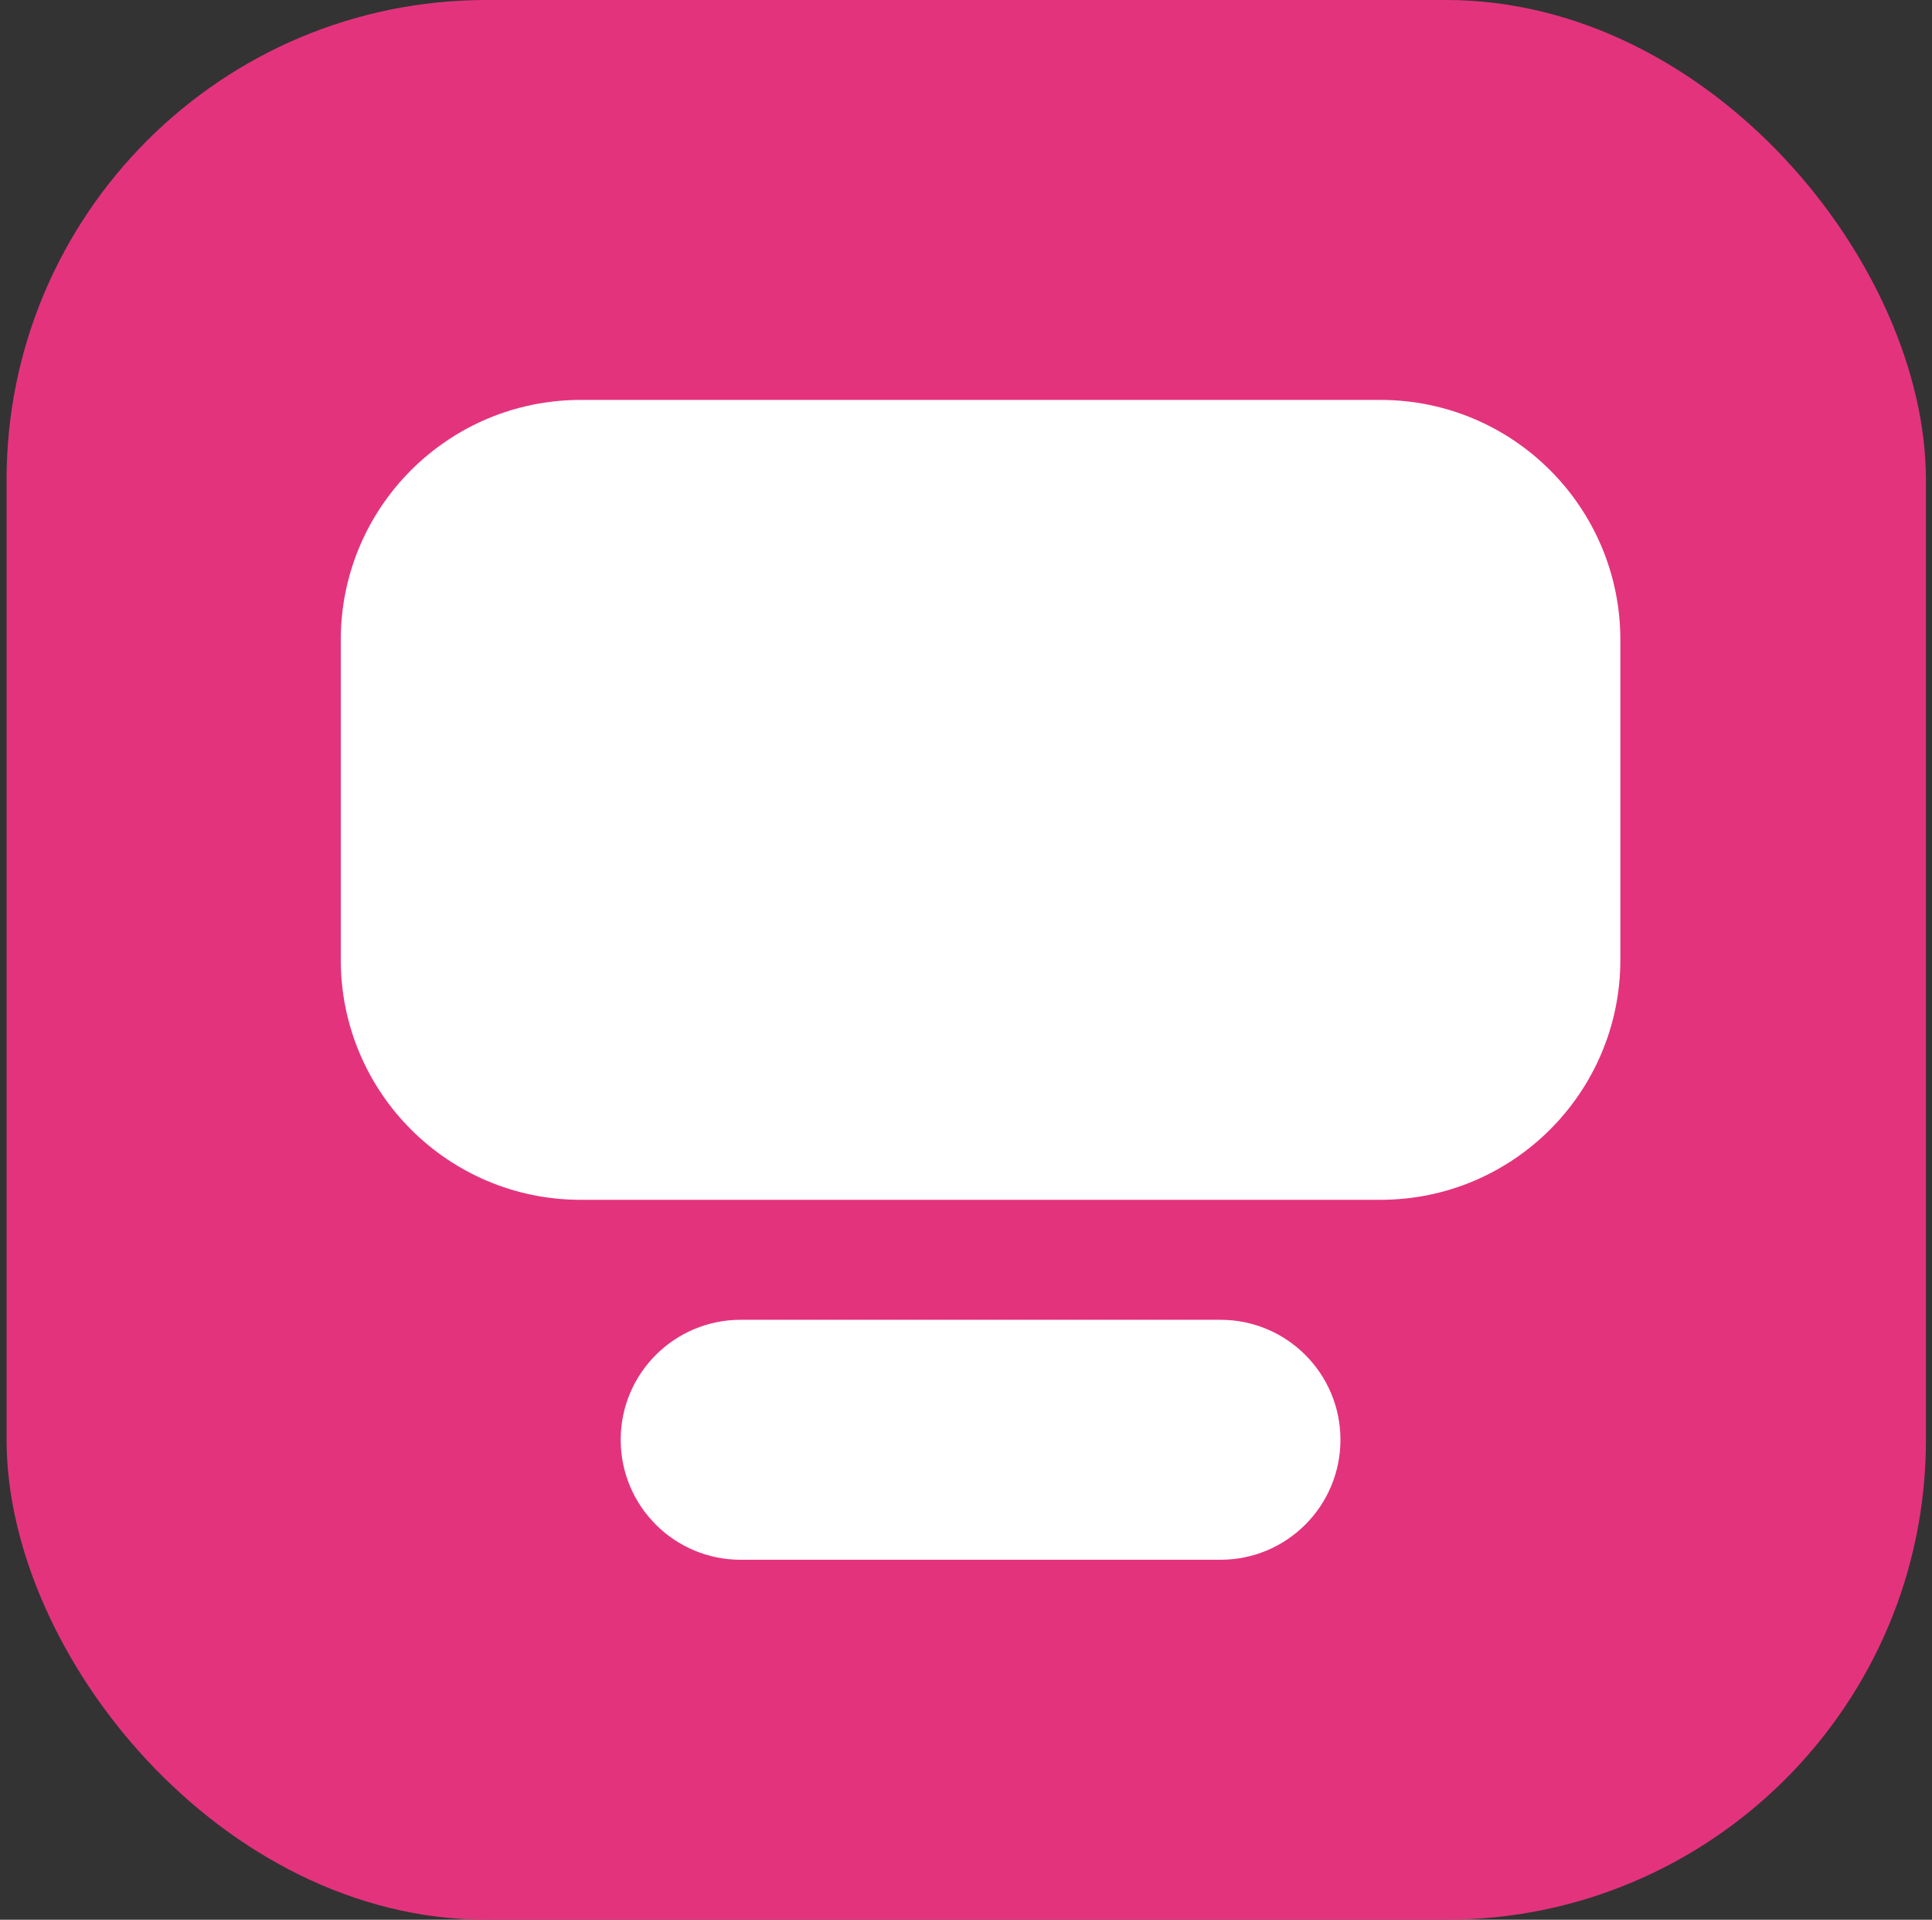
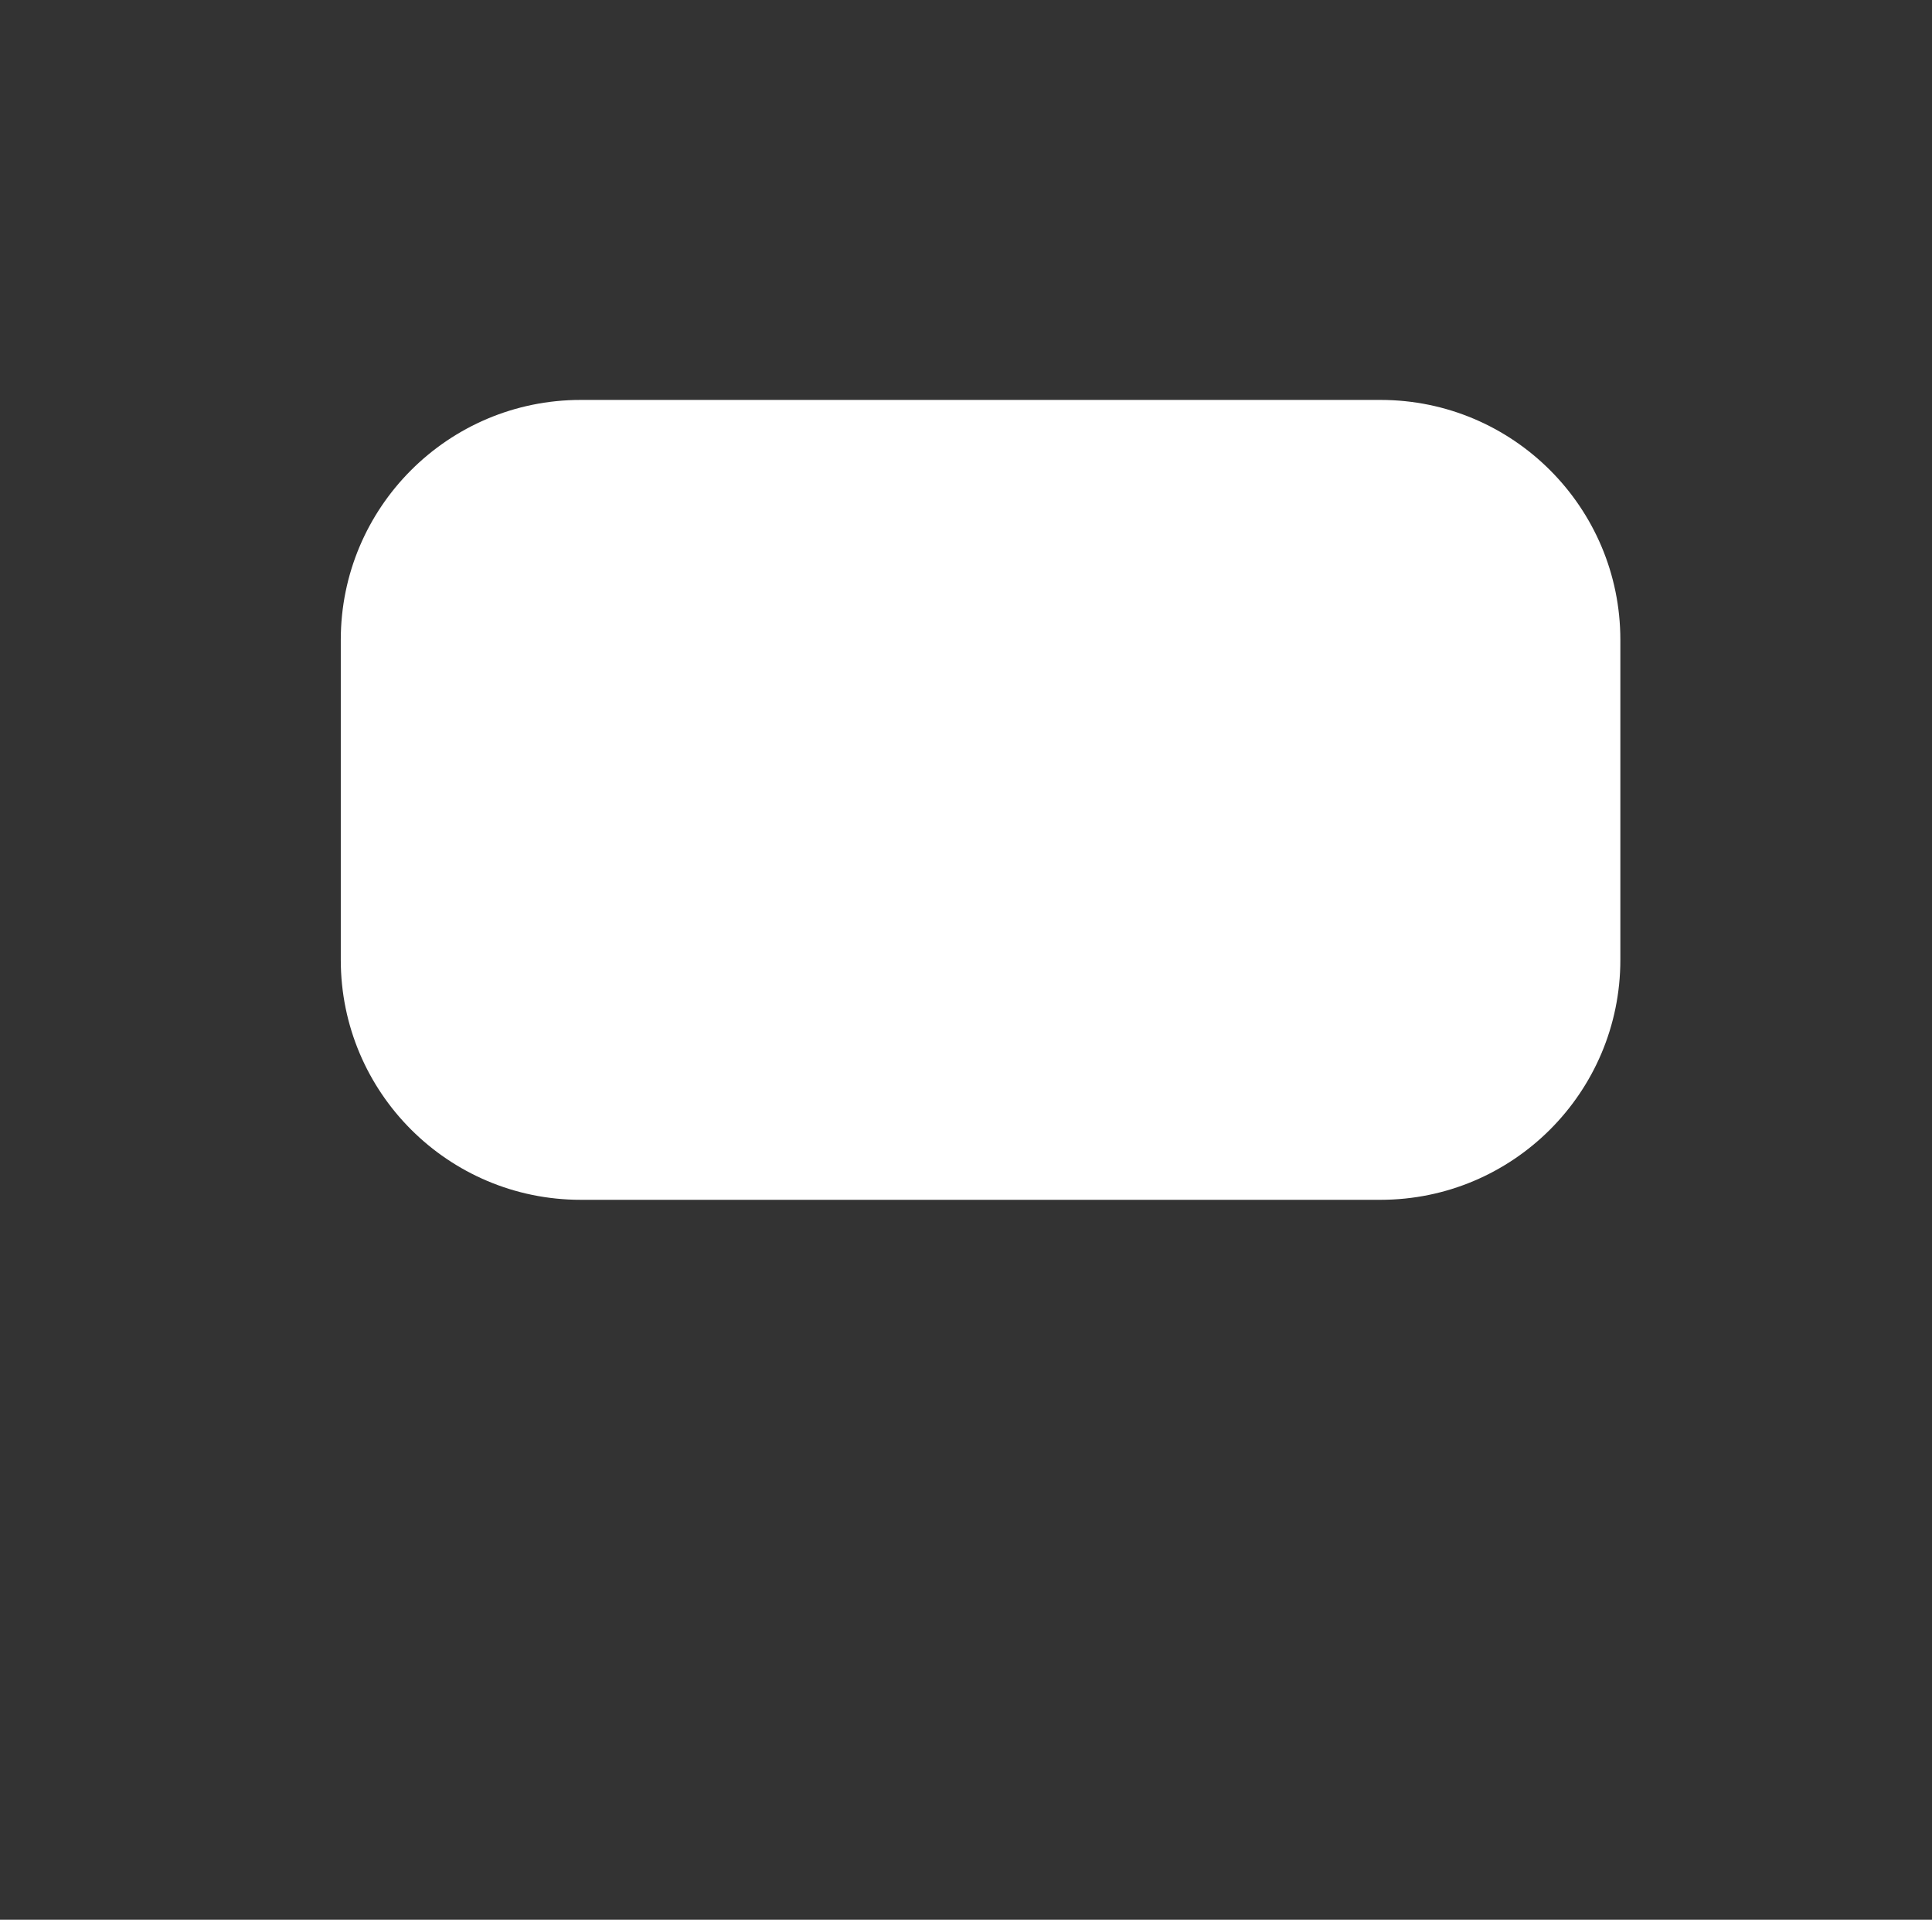
<svg xmlns="http://www.w3.org/2000/svg" width="153" height="152" viewBox="0 0 153 152" fill="none">
  <rect x="0" y="0" width="153" height="152" fill="#333333" stroke="none" />
-   <rect x="0.52" width="152" height="152" rx="38" fill="#E4337D" />
  <path d="M26.987 50.665C26.987 40.172 35.493 31.665 45.987 31.665H109.32C119.814 31.665 128.32 40.172 128.32 50.665V75.998C128.32 86.492 119.814 94.998 109.32 94.998H45.987C35.493 94.998 26.987 86.492 26.987 75.998V50.665Z" fill="white" />
-   <path fill-rule="evenodd" clip-rule="evenodd" d="M49.154 113.998C49.154 108.752 53.407 104.498 58.654 104.498H96.653C101.9 104.498 106.153 108.752 106.153 113.998C106.153 119.245 101.9 123.498 96.653 123.498H58.654C53.407 123.498 49.154 119.245 49.154 113.998Z" fill="white" />
</svg>